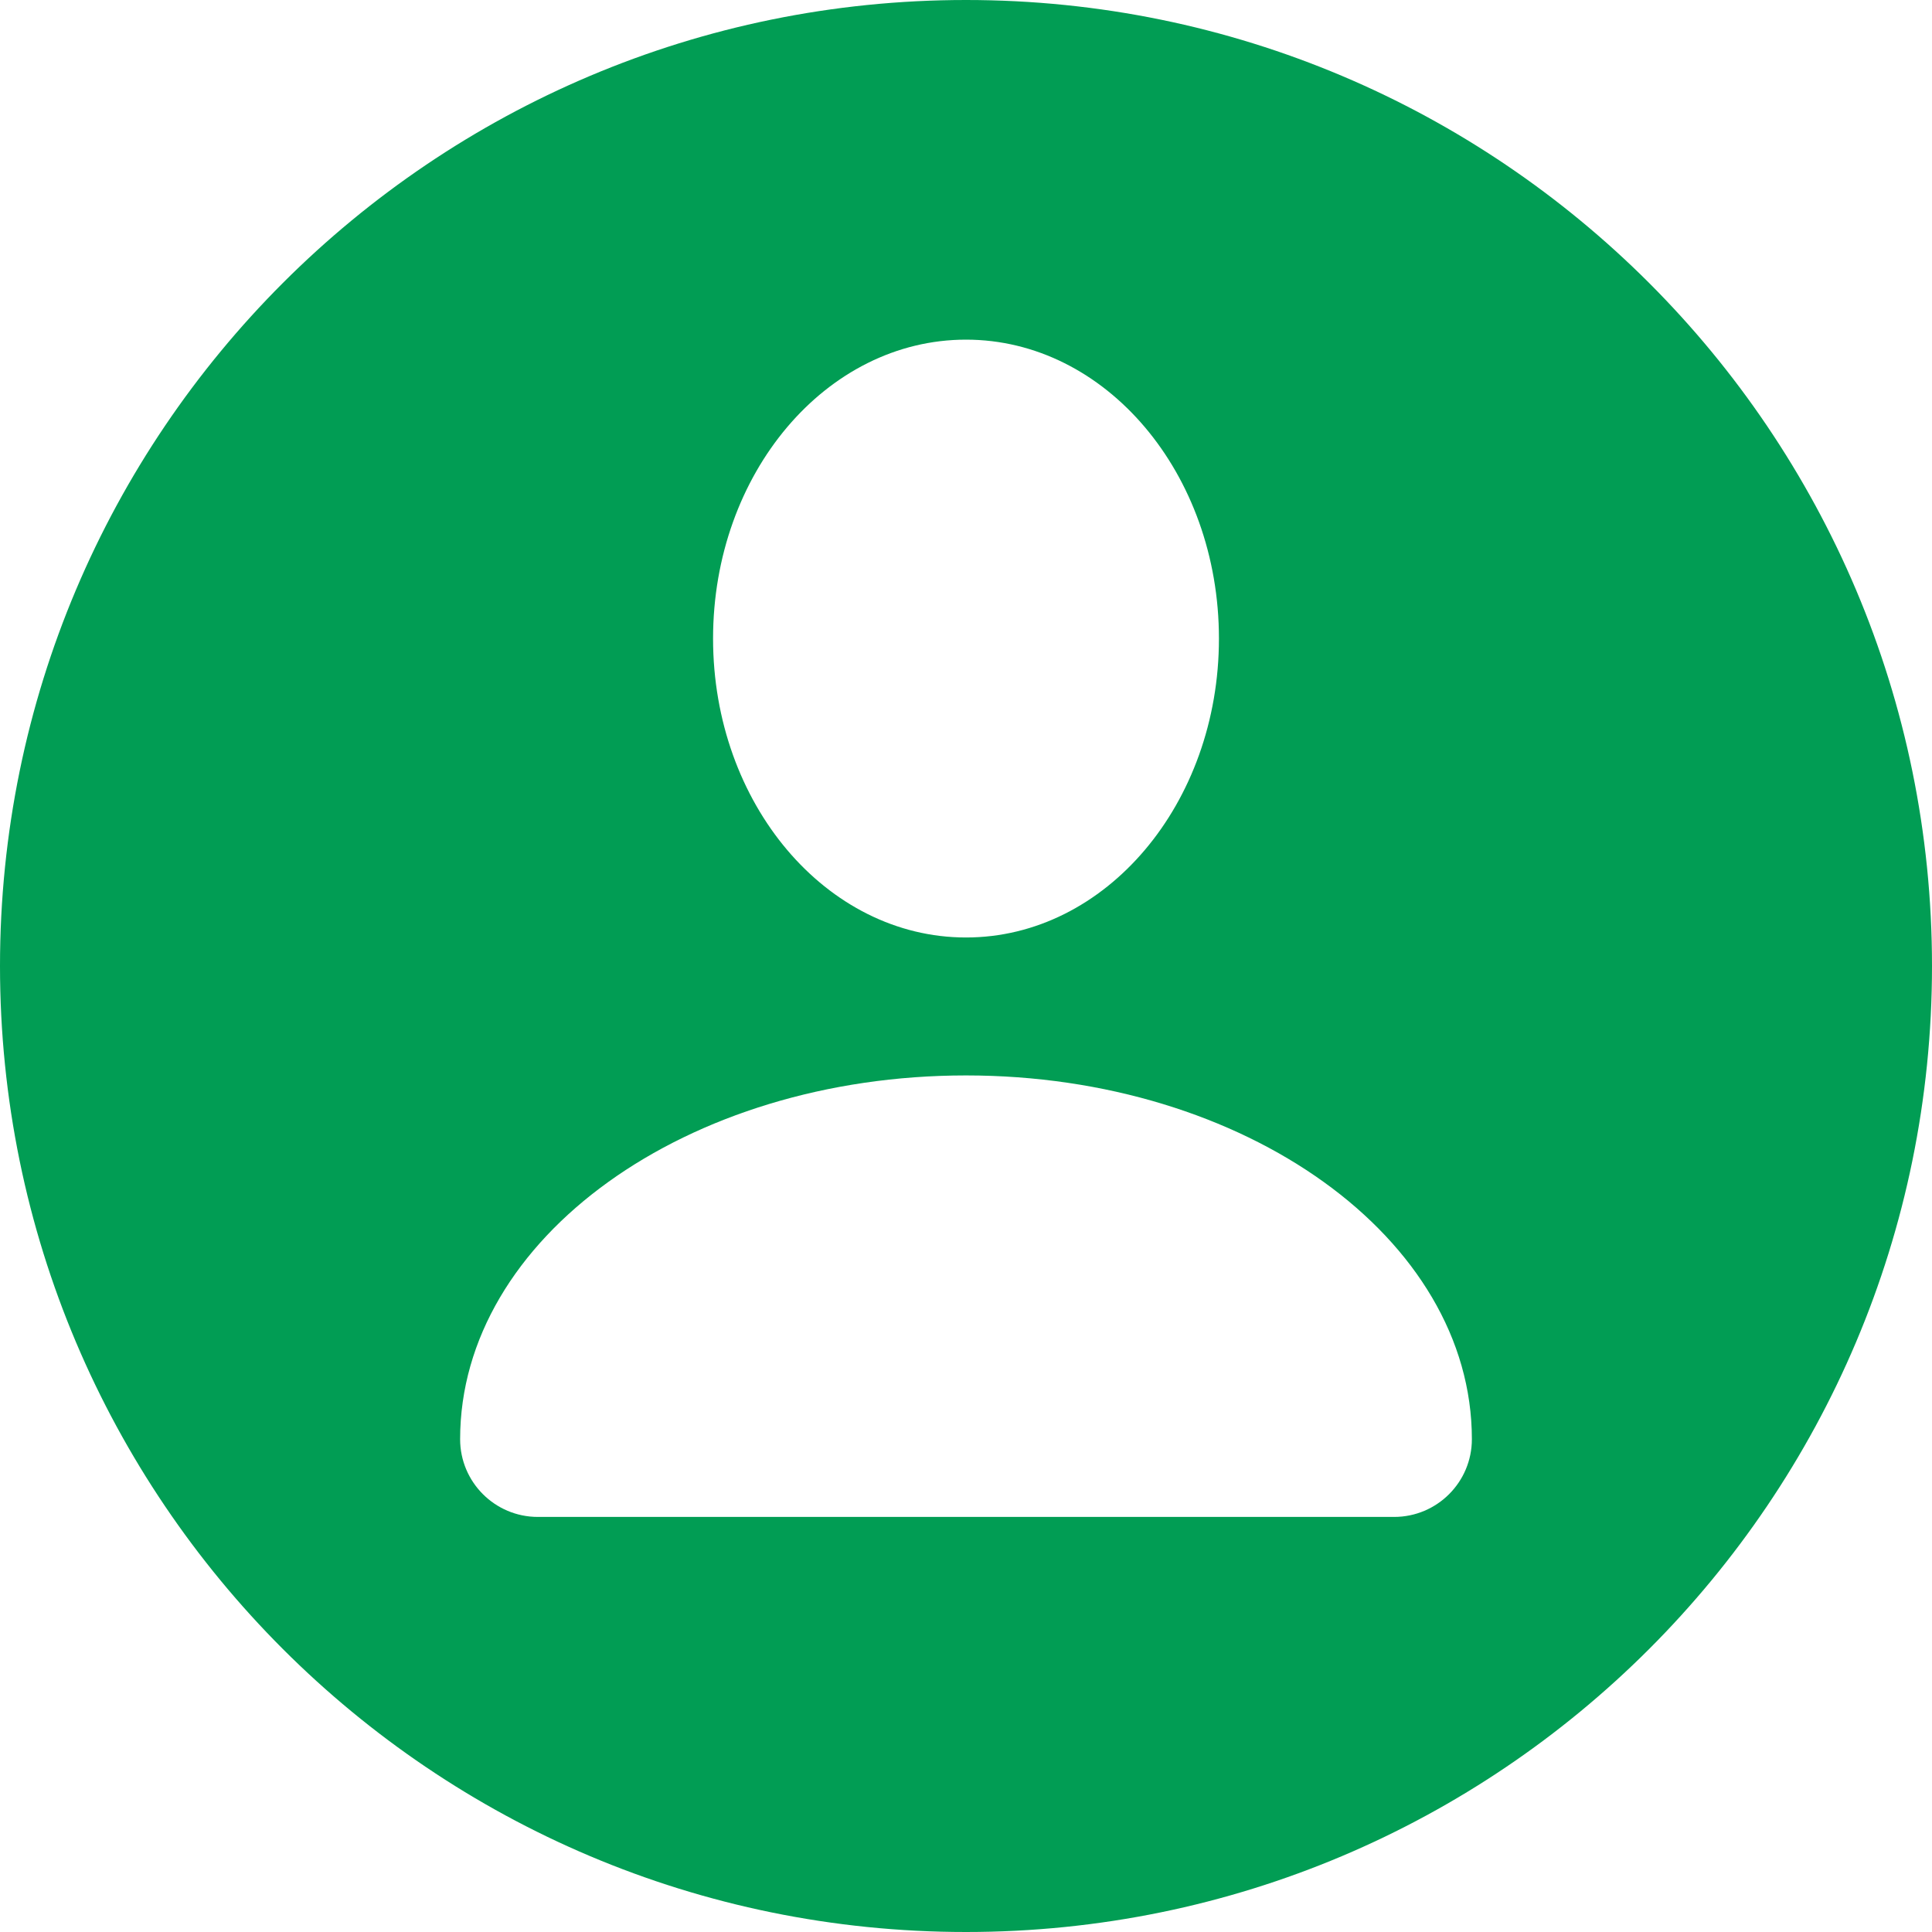
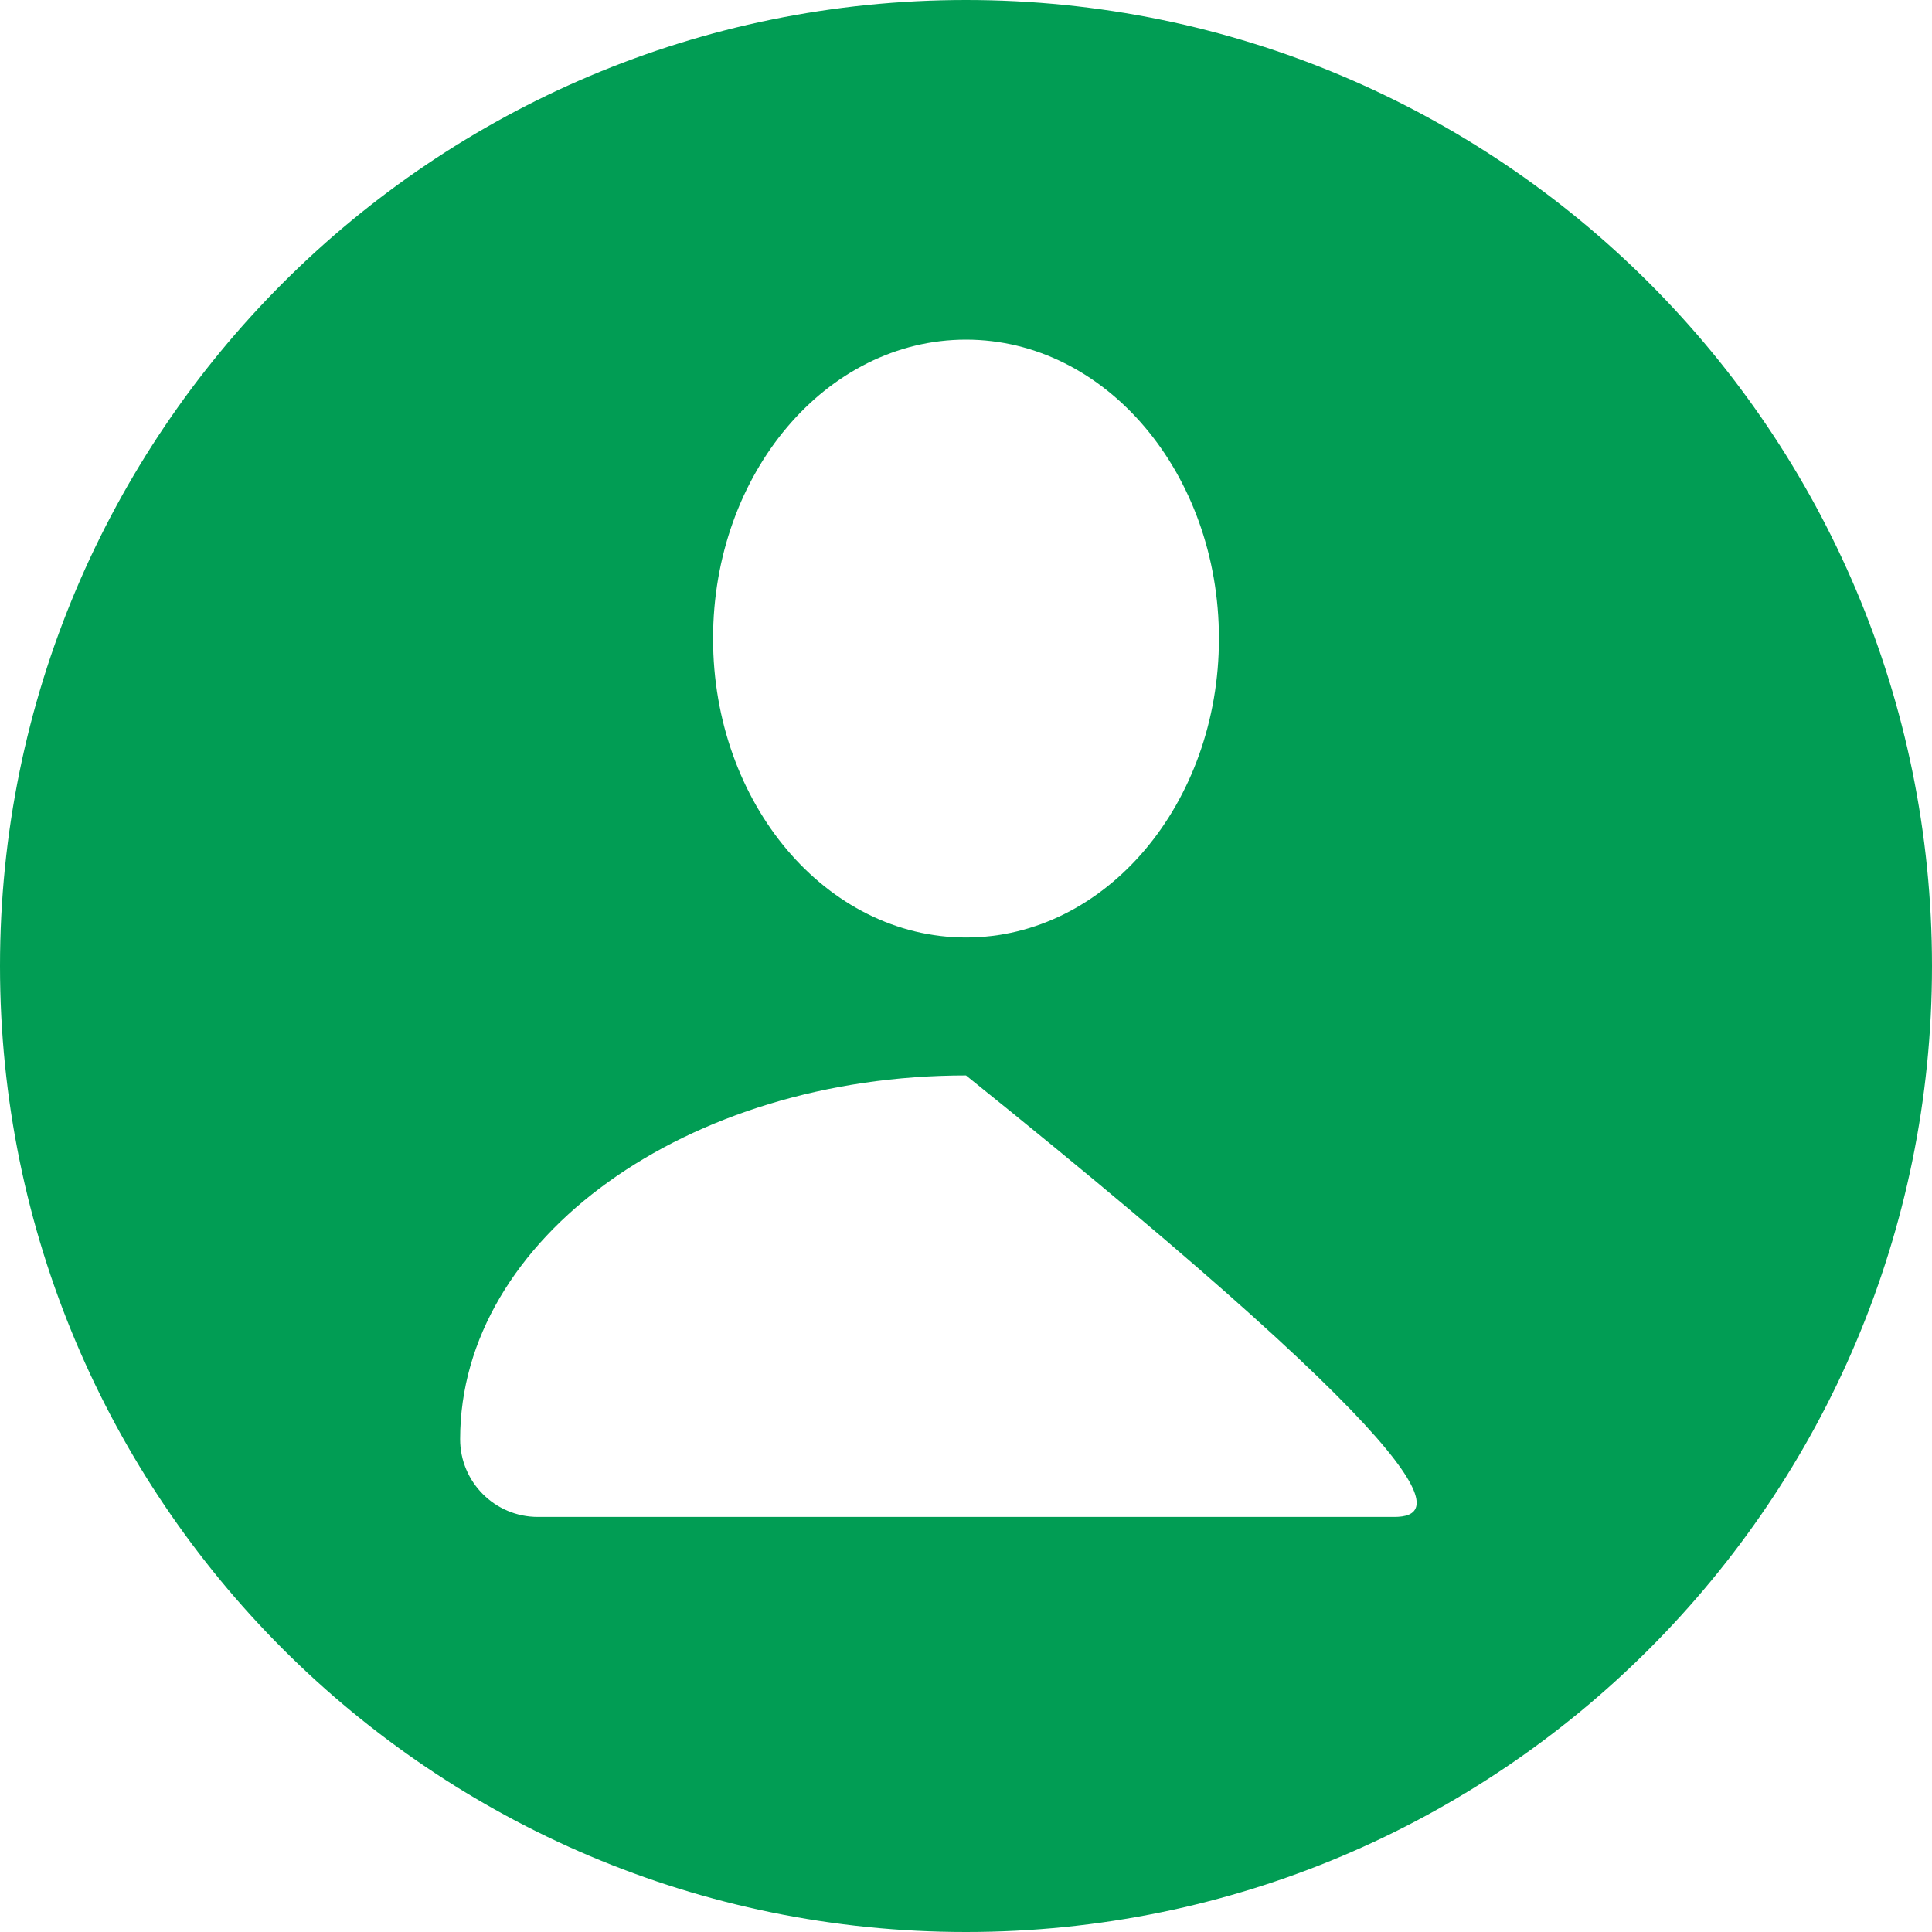
<svg xmlns="http://www.w3.org/2000/svg" width="25" height="25" viewBox="0 0 25 25" fill="none">
-   <path d="M12.5 0C5.596 0 0 5.596 0 12.5C0 19.404 5.596 25 12.5 25C19.404 25 25 19.404 25 12.5C25 5.596 19.404 0 12.5 0ZM12.5 4.395C14.308 4.395 15.773 6.126 15.773 8.263C15.773 10.399 14.308 12.131 12.5 12.131C10.692 12.131 9.227 10.399 9.227 8.263C9.227 6.126 10.692 4.395 12.5 4.395ZM18.04 19.629H6.96C6.404 19.629 5.954 19.178 5.954 18.623C5.954 16.023 8.885 13.916 12.5 13.916C16.115 13.916 19.046 16.023 19.046 18.623C19.046 19.178 18.596 19.629 18.04 19.629Z" fill="#019D54" />
+   <path d="M12.5 0C5.596 0 0 5.596 0 12.5C0 19.404 5.596 25 12.5 25C19.404 25 25 19.404 25 12.5C25 5.596 19.404 0 12.5 0ZM12.5 4.395C14.308 4.395 15.773 6.126 15.773 8.263C15.773 10.399 14.308 12.131 12.5 12.131C10.692 12.131 9.227 10.399 9.227 8.263C9.227 6.126 10.692 4.395 12.5 4.395ZM18.04 19.629H6.96C6.404 19.629 5.954 19.178 5.954 18.623C5.954 16.023 8.885 13.916 12.5 13.916C19.046 19.178 18.596 19.629 18.04 19.629Z" fill="#019D54" />
</svg>